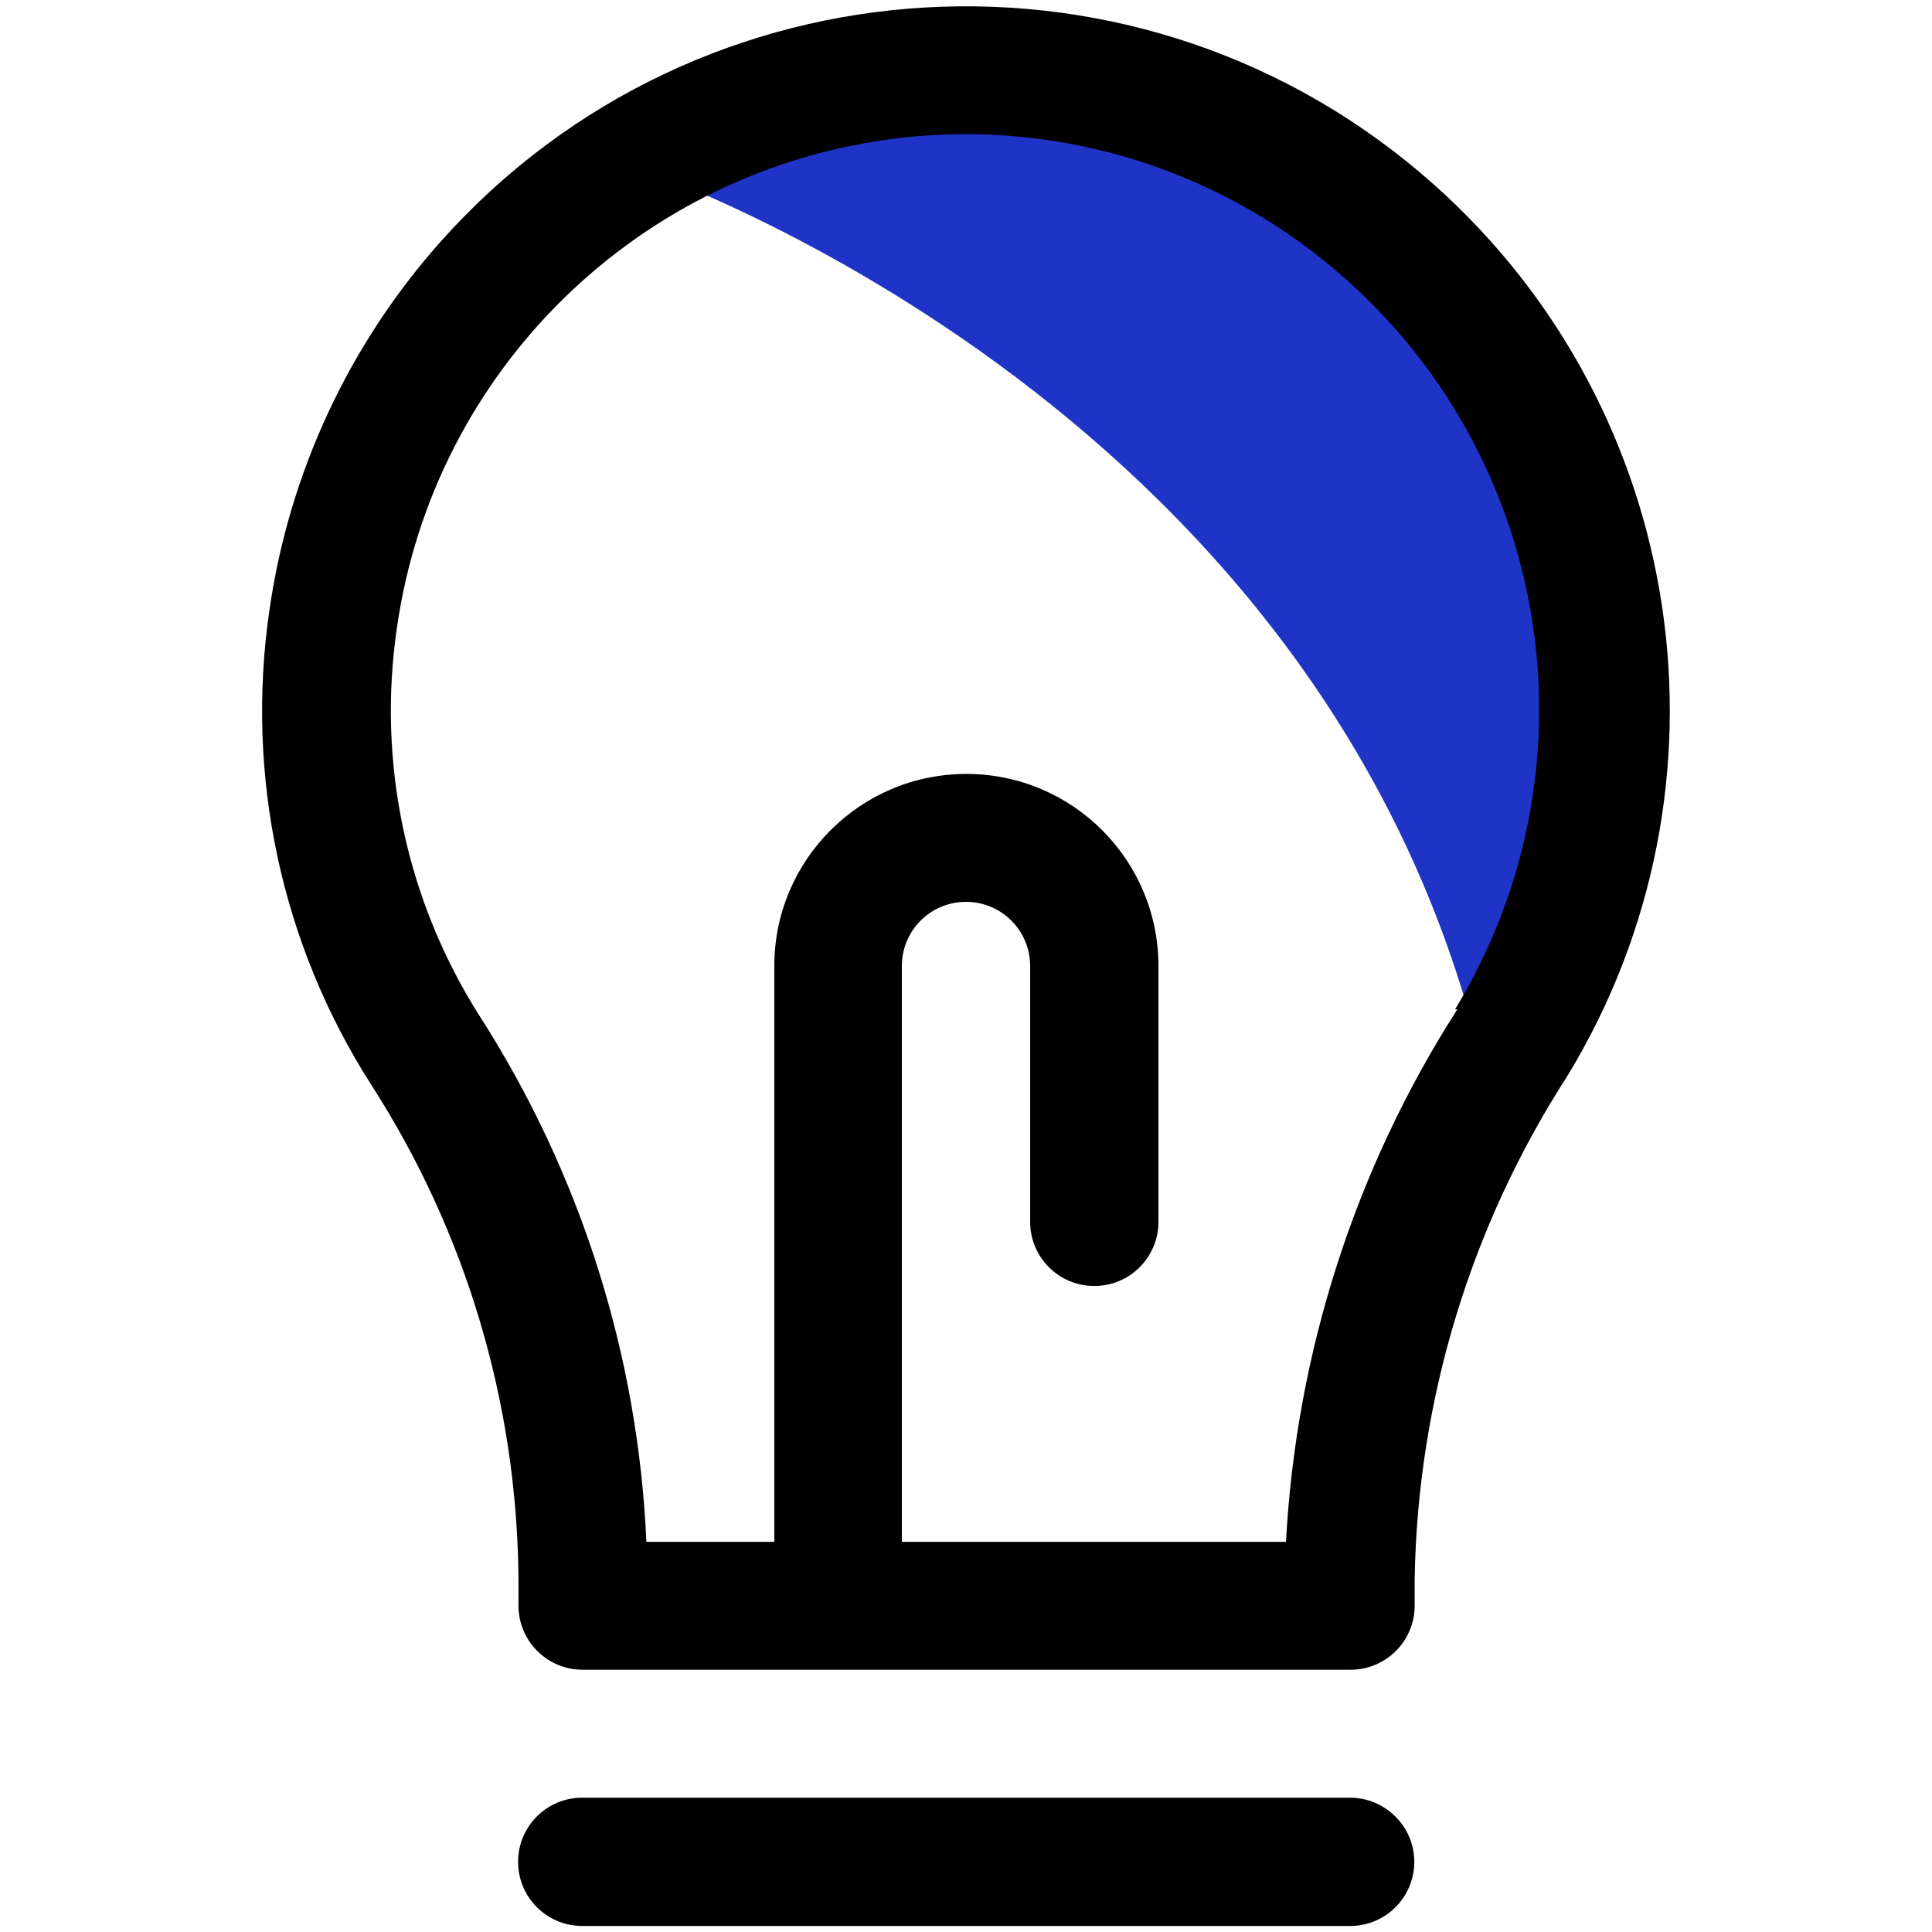
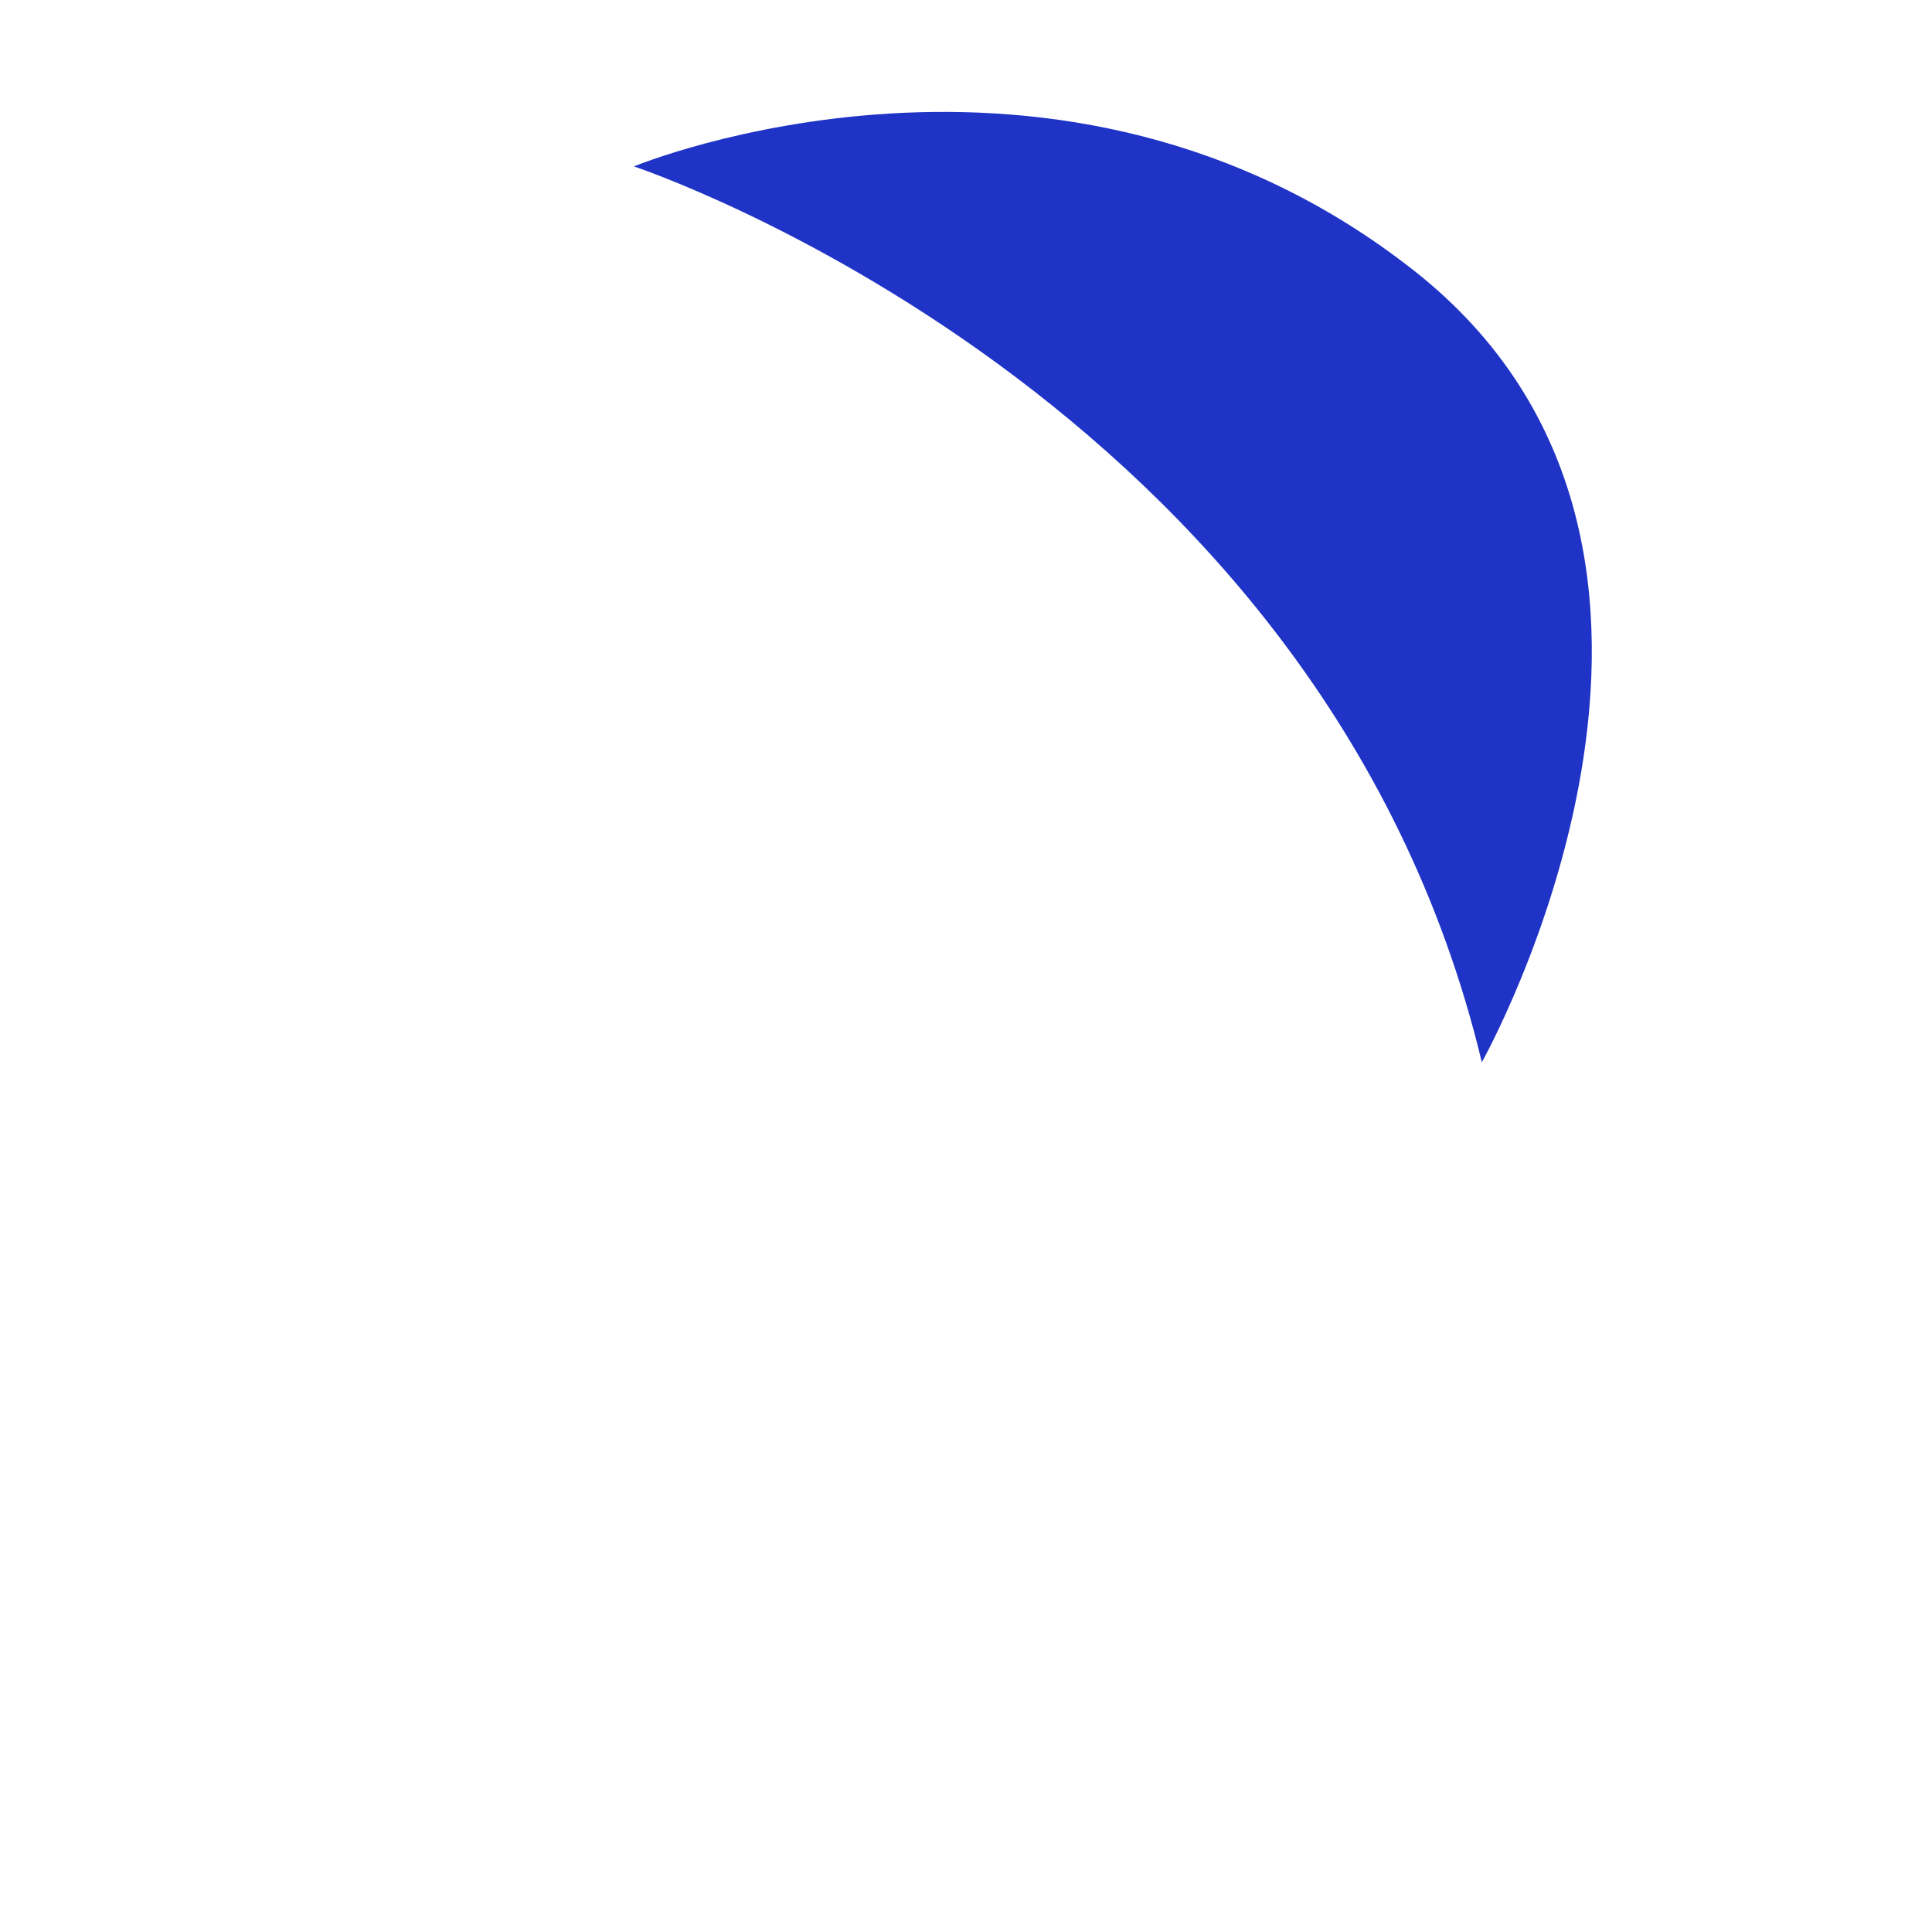
<svg xmlns="http://www.w3.org/2000/svg" version="1.1" id="object" x="0px" y="0px" viewBox="0 0 512 512" style="enable-background:new 0 0 512 512;" xml:space="preserve">
  <style type="text/css">
	.st0{fill:#1F33C6;}
</style>
-   <path d="M357.7,476.4H154.3c-9.4,0-17,7.6-17,17s7.6,17,17,17h203.5c9.4,0,17-7.6,17-17S367.1,476.4,357.7,476.4z" />
  <path class="st0" d="M168,44.1c0,0,182.3,60.4,224.7,237.4c0,0,76.3-135.6-18-209.8S168,44.1,168,44.1z" />
-   <path d="M380.1,49C303.2-19.6,185.3-12.8,116.8,64c-24.4,27.4-40.2,61.4-45.4,97.7c-6.4,43.8,3.1,88.5,27,125.8  c25.1,39,38.6,84.3,39,130.7v7.3c0,9.4,7.6,17,17,17h203.5c9.4,0,17-7.6,17-17v-7.1c0.8-47.3,14.8-93.5,40.5-133.3  C462.1,208.3,447.3,108.9,380.1,49L380.1,49z M386.2,267.5c-27.1,42.3-42.7,90.9-45.4,141.1H239V256c0-9.4,7.6-17,17-17  s17,7.6,17,17v67.8c0,9.4,7.6,17,17,17s17-7.6,17-17V256c0-28.1-22.8-50.9-50.9-50.9c-28.1,0-50.9,22.8-50.9,50.9v152.6h-33.9  c-2.2-49.5-17.4-97.5-44.1-139.2c-19.5-30.6-27.3-67.2-22-103.1C115,97.9,169.6,44.7,238.2,36.6c43.1-5.1,86.4,8.6,118.7,37.6  c55,49.1,67,130.4,28.7,193.3H386.2z" />
</svg>